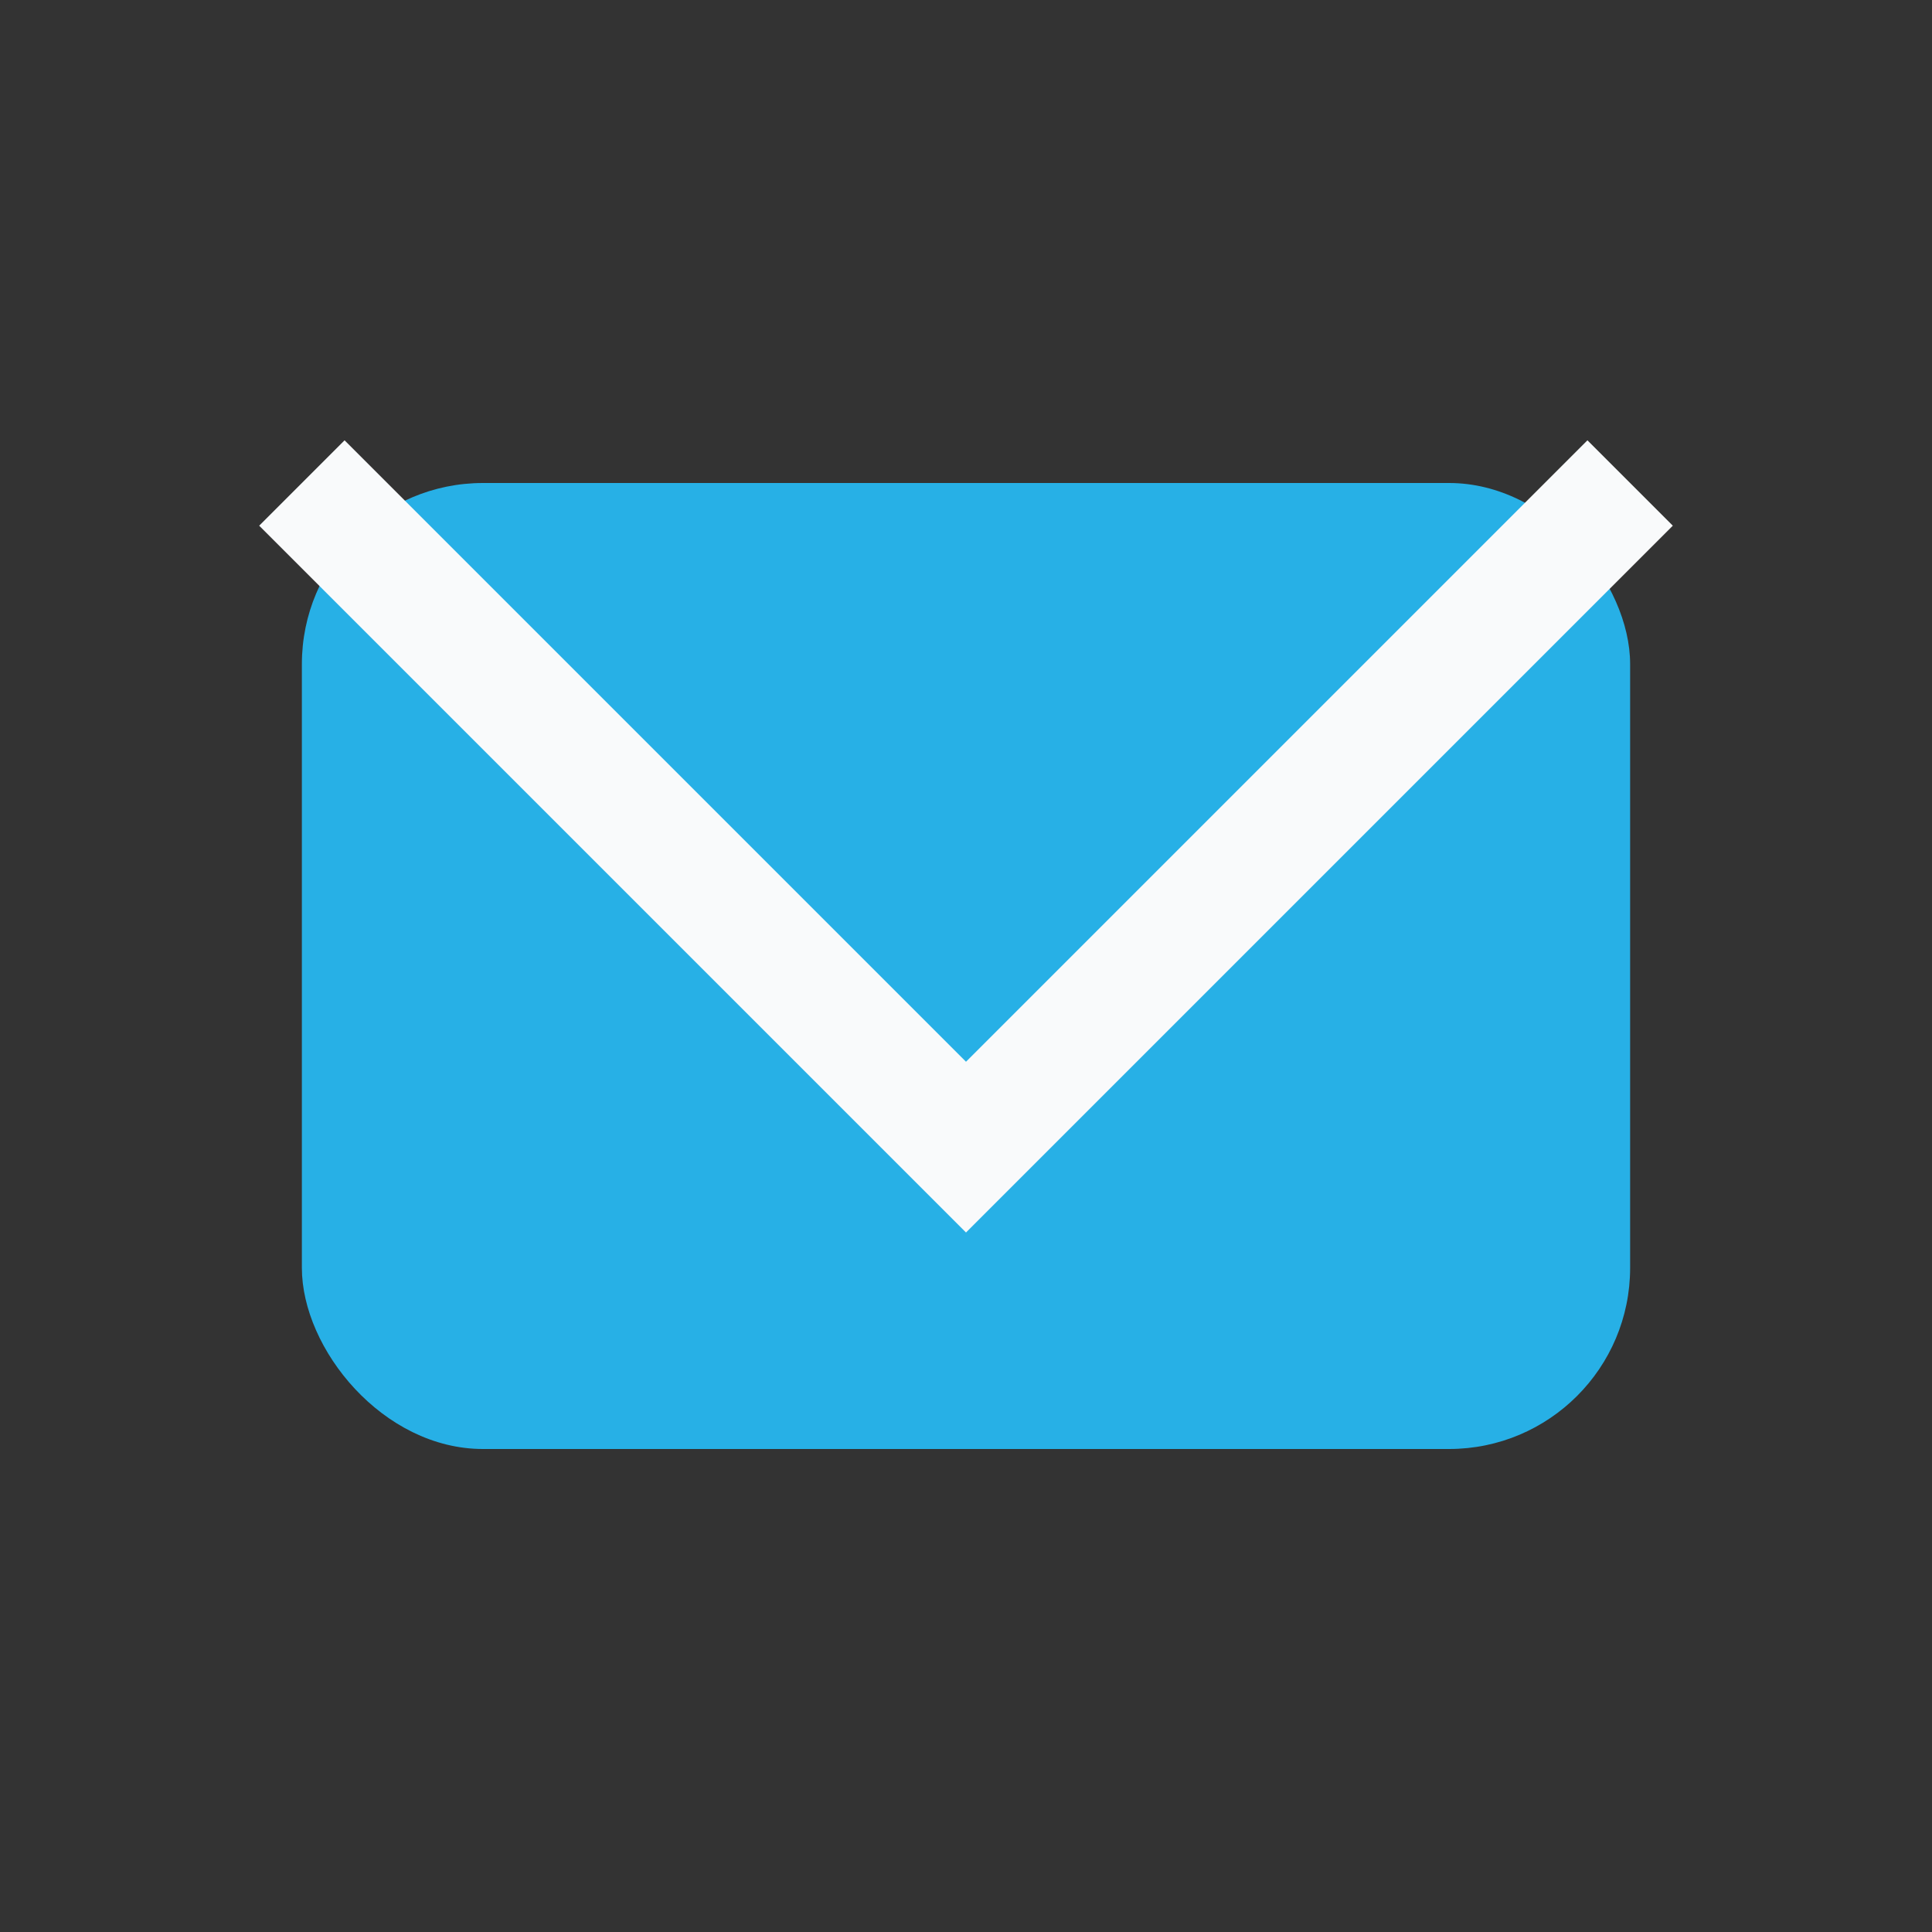
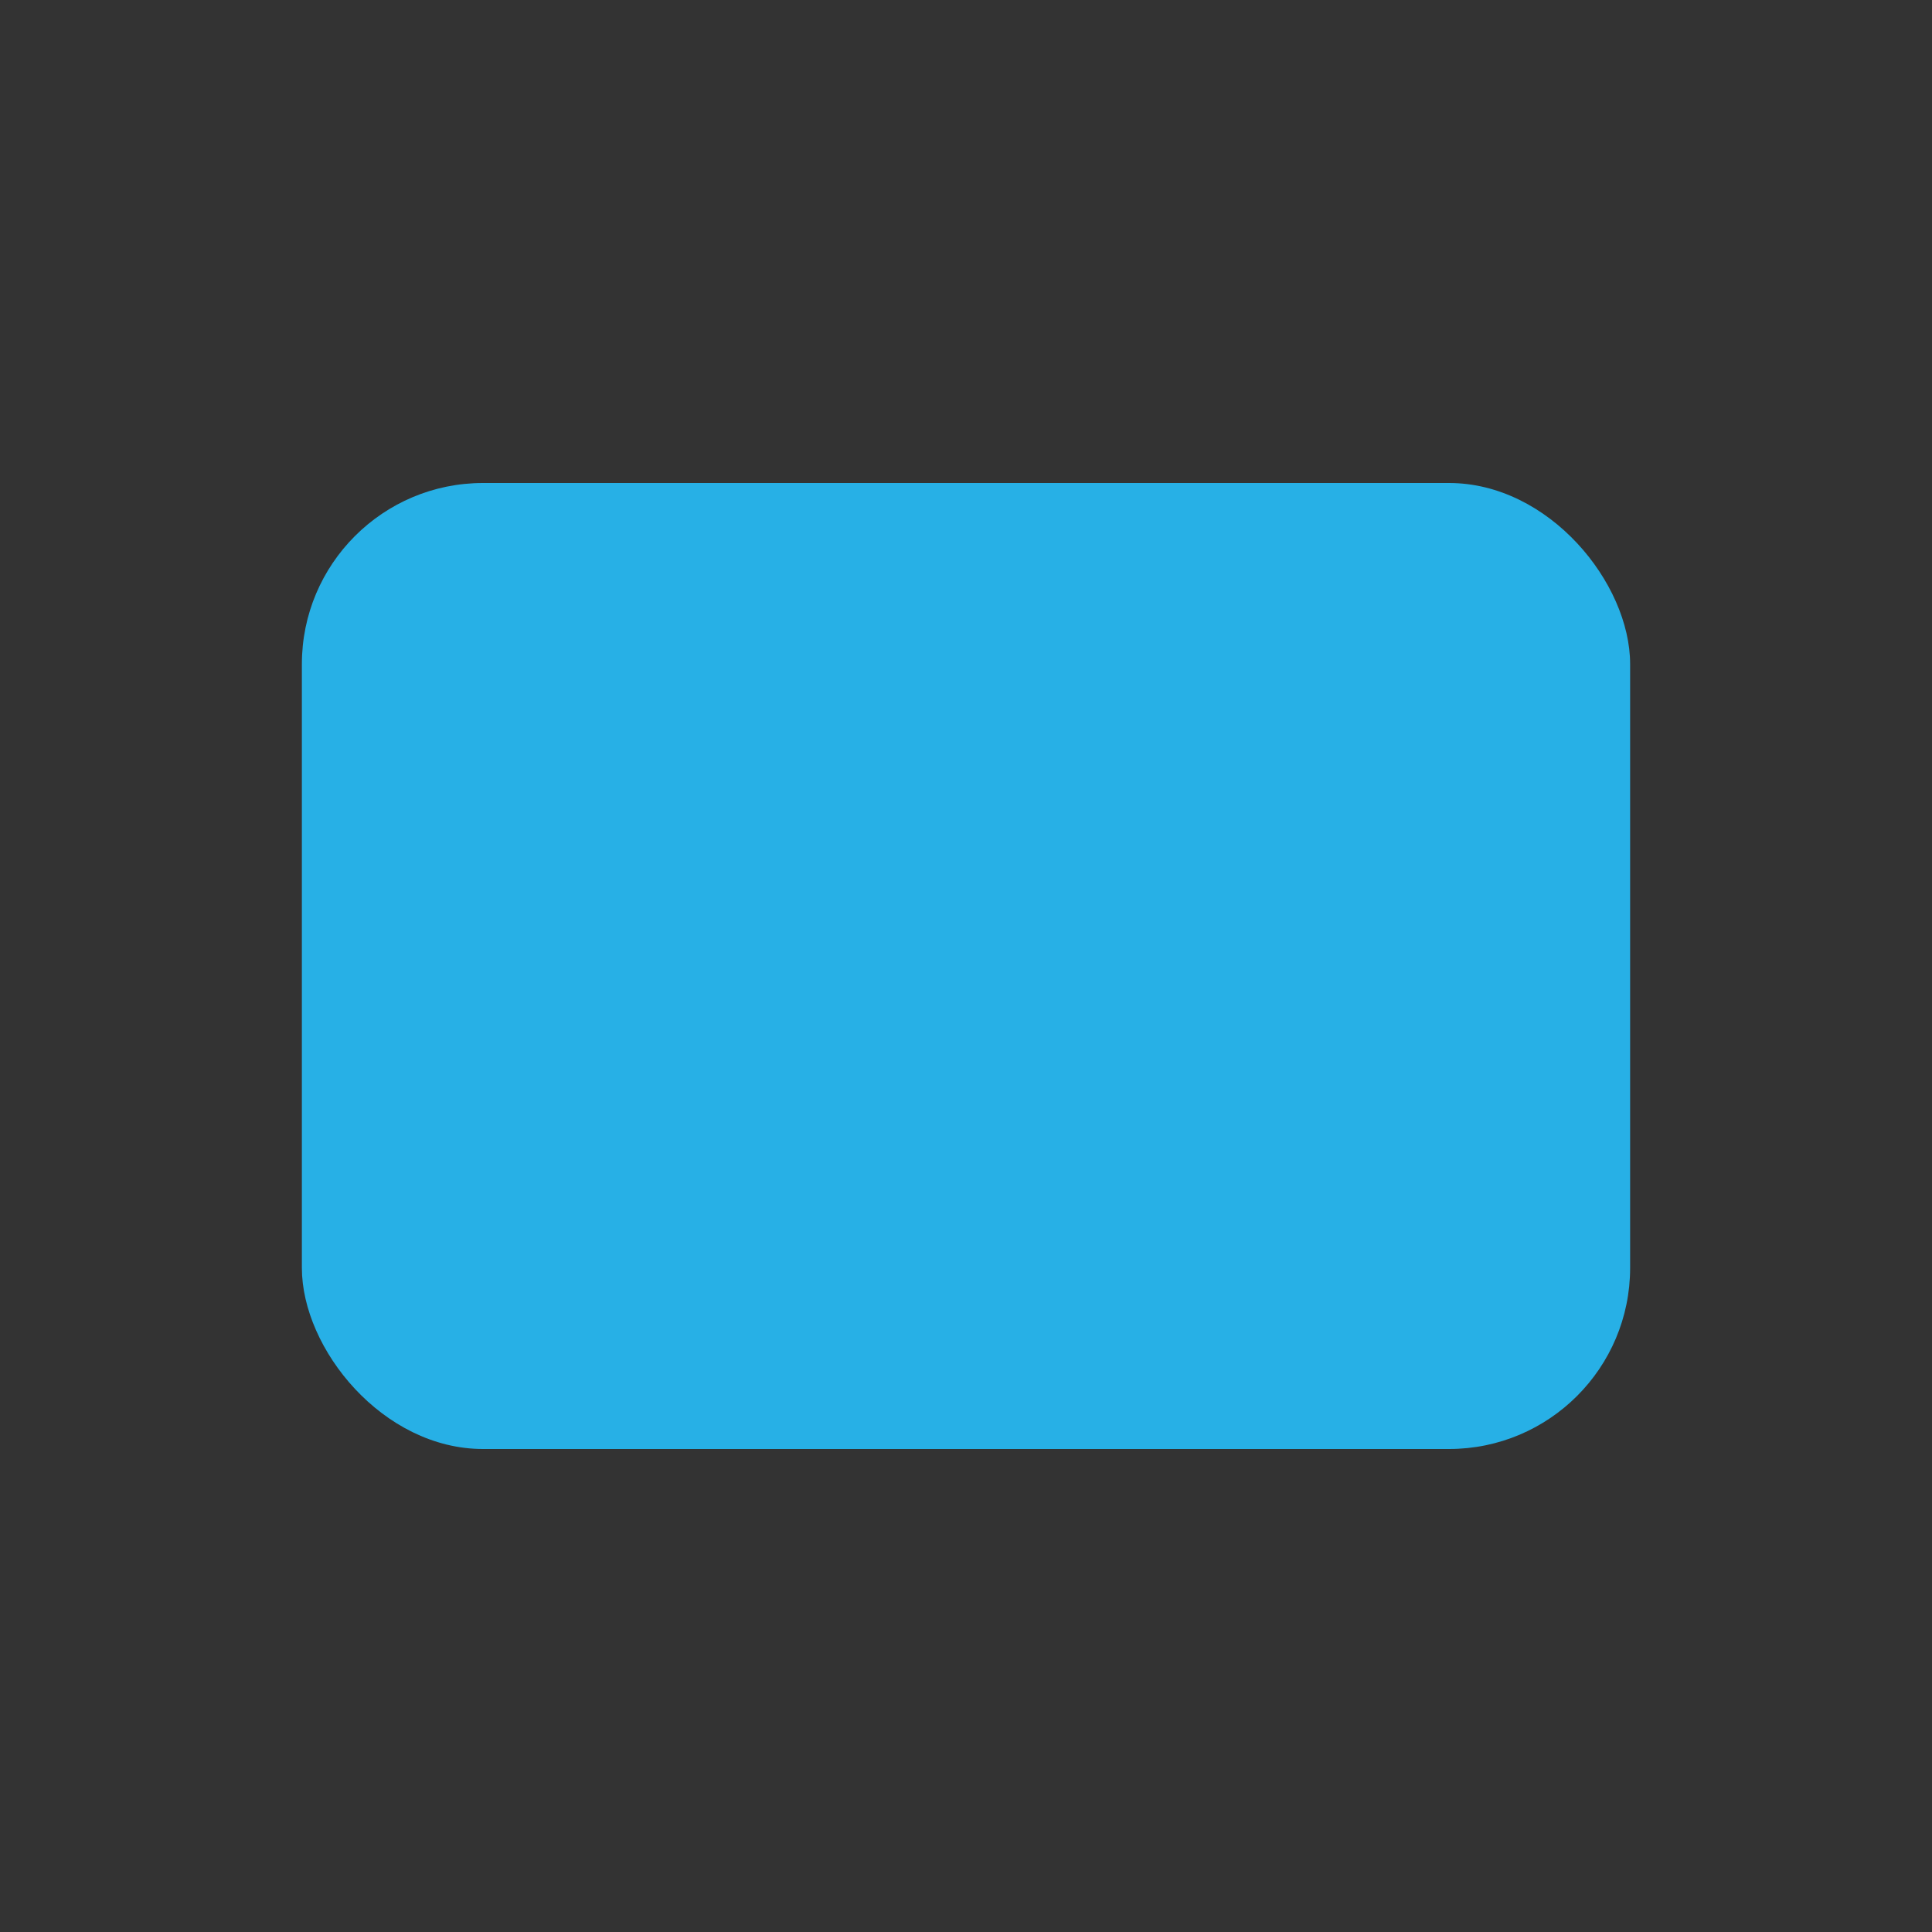
<svg xmlns="http://www.w3.org/2000/svg" width="32" height="32" viewBox="0 0 32 32">
  <rect x="0" y="0" width="32" height="32" fill="#333333" stroke="none" />
  <rect x="5" y="8" width="22" height="16" rx="3" fill="#27B0E6" />
-   <polyline points="5,8 16,19 27,8" fill="none" stroke="#F9FAFB" stroke-width="2" />
</svg>